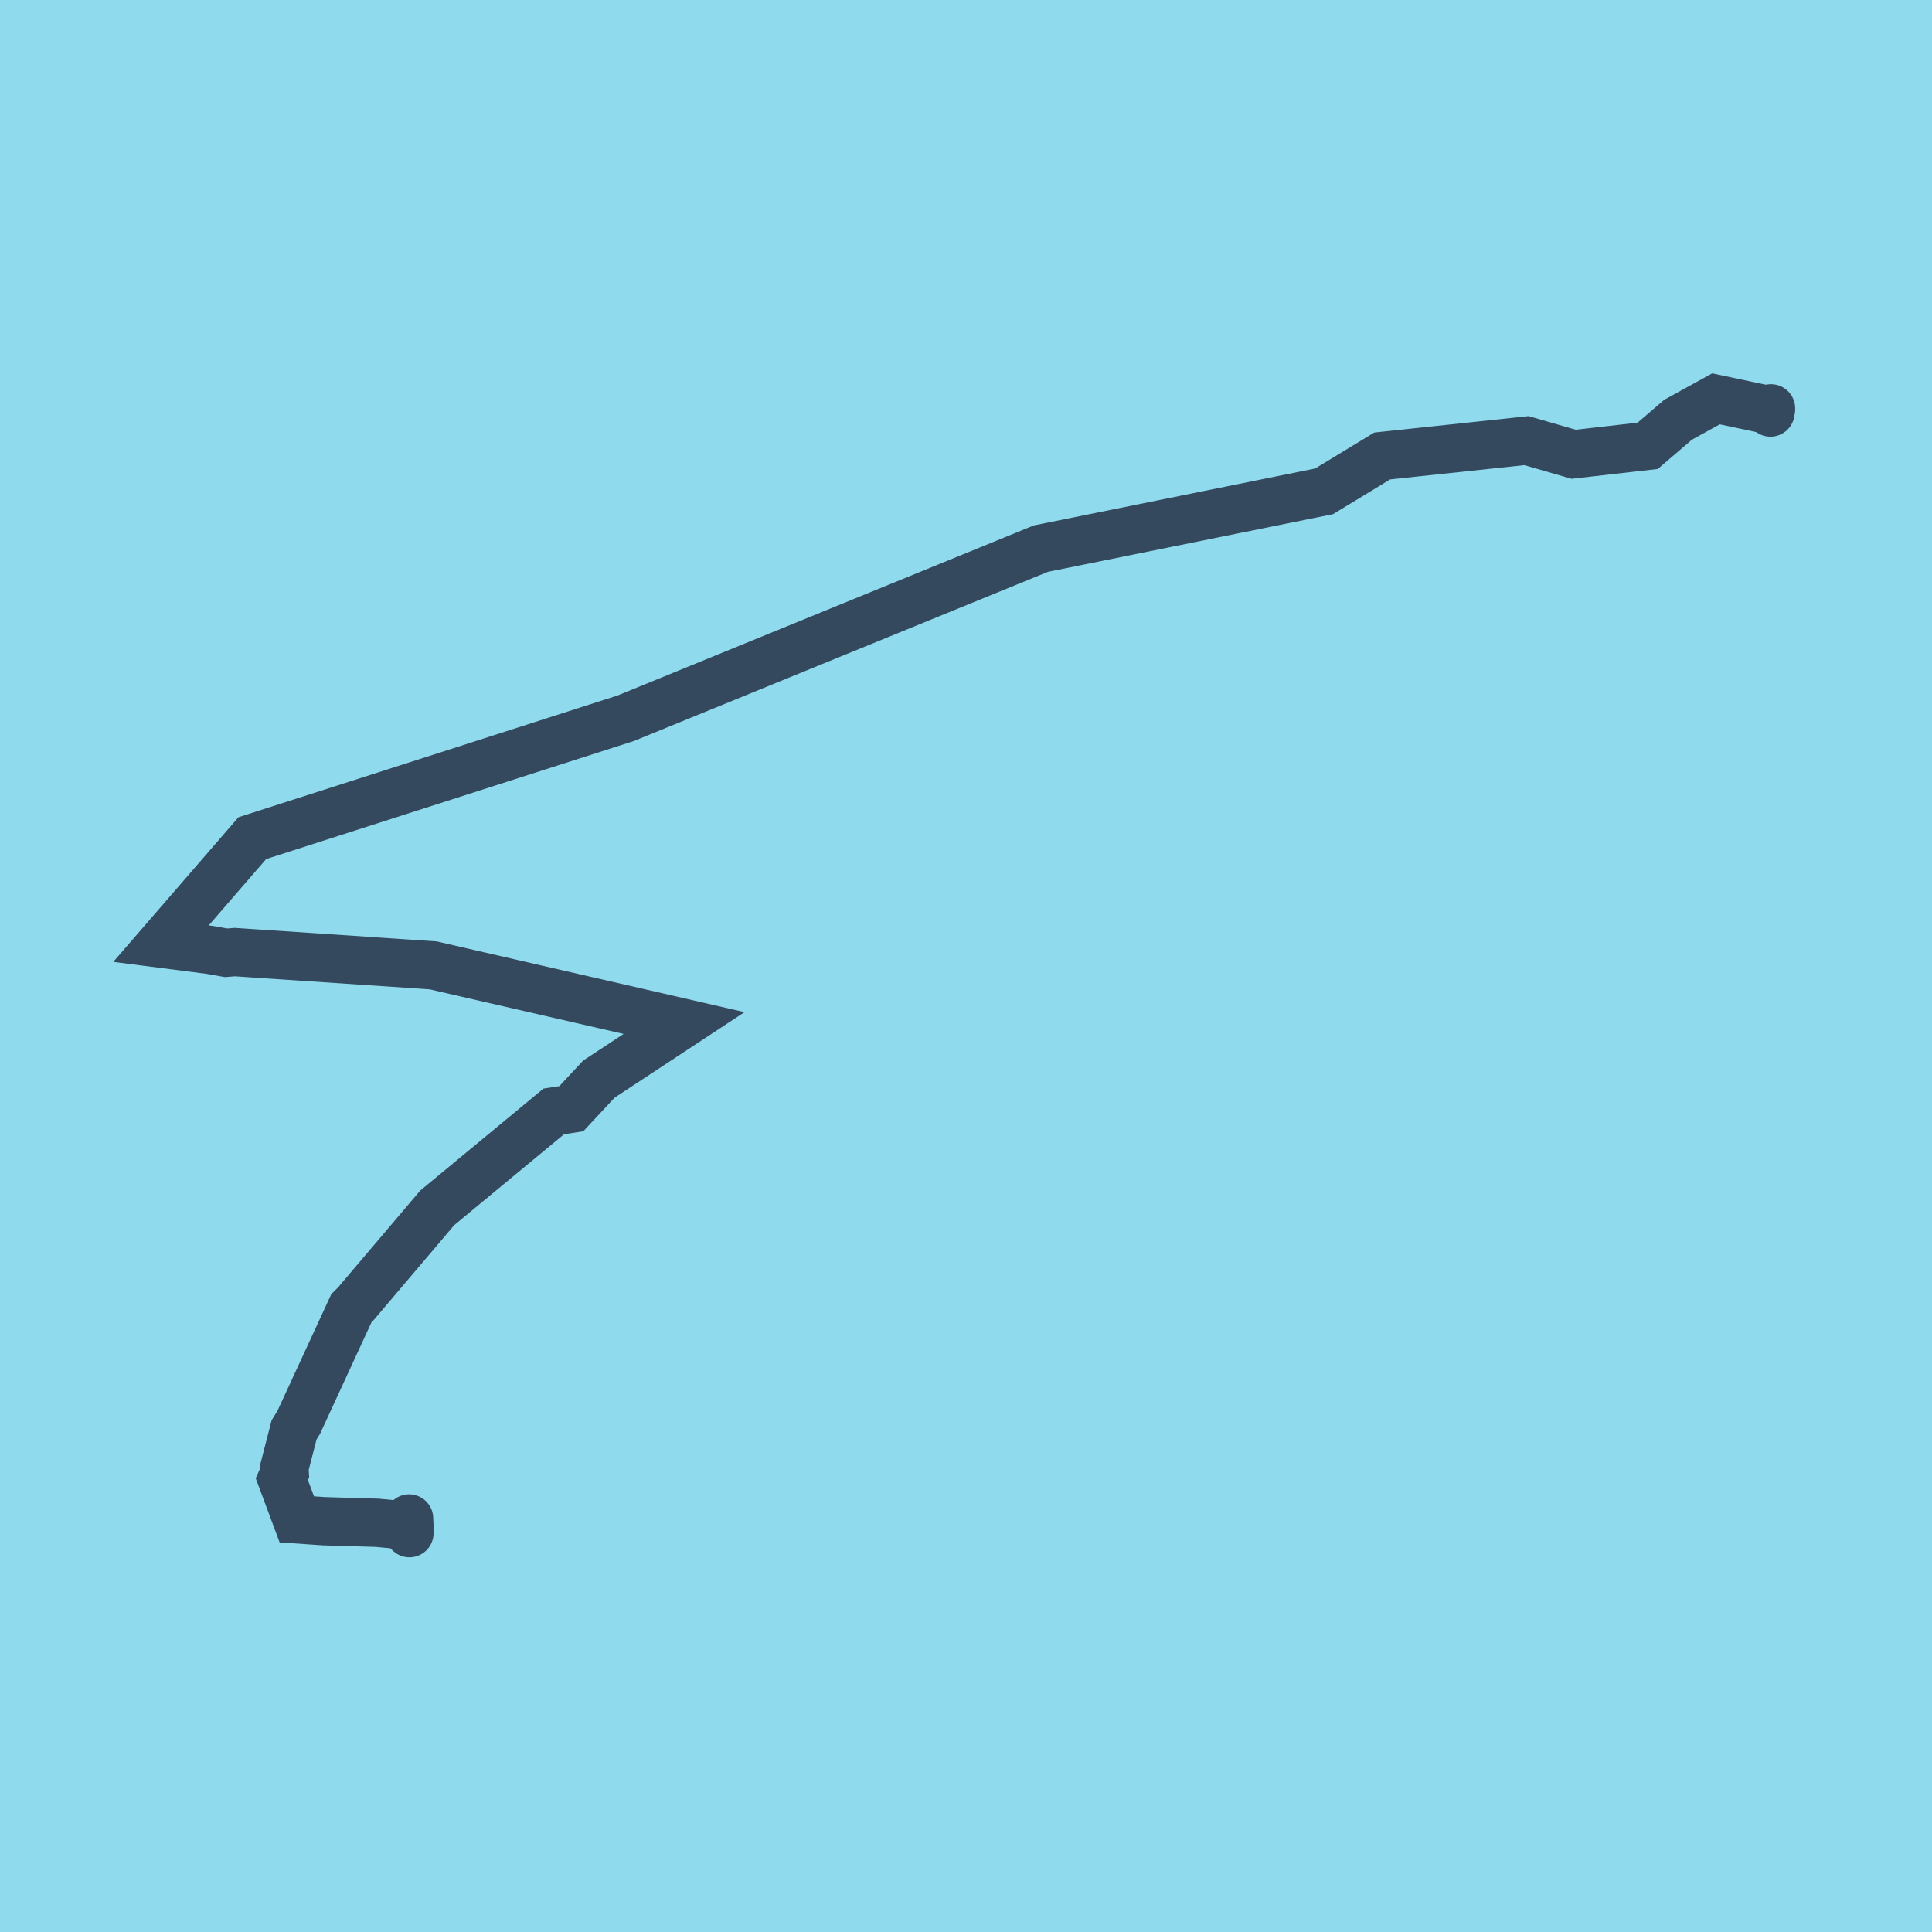
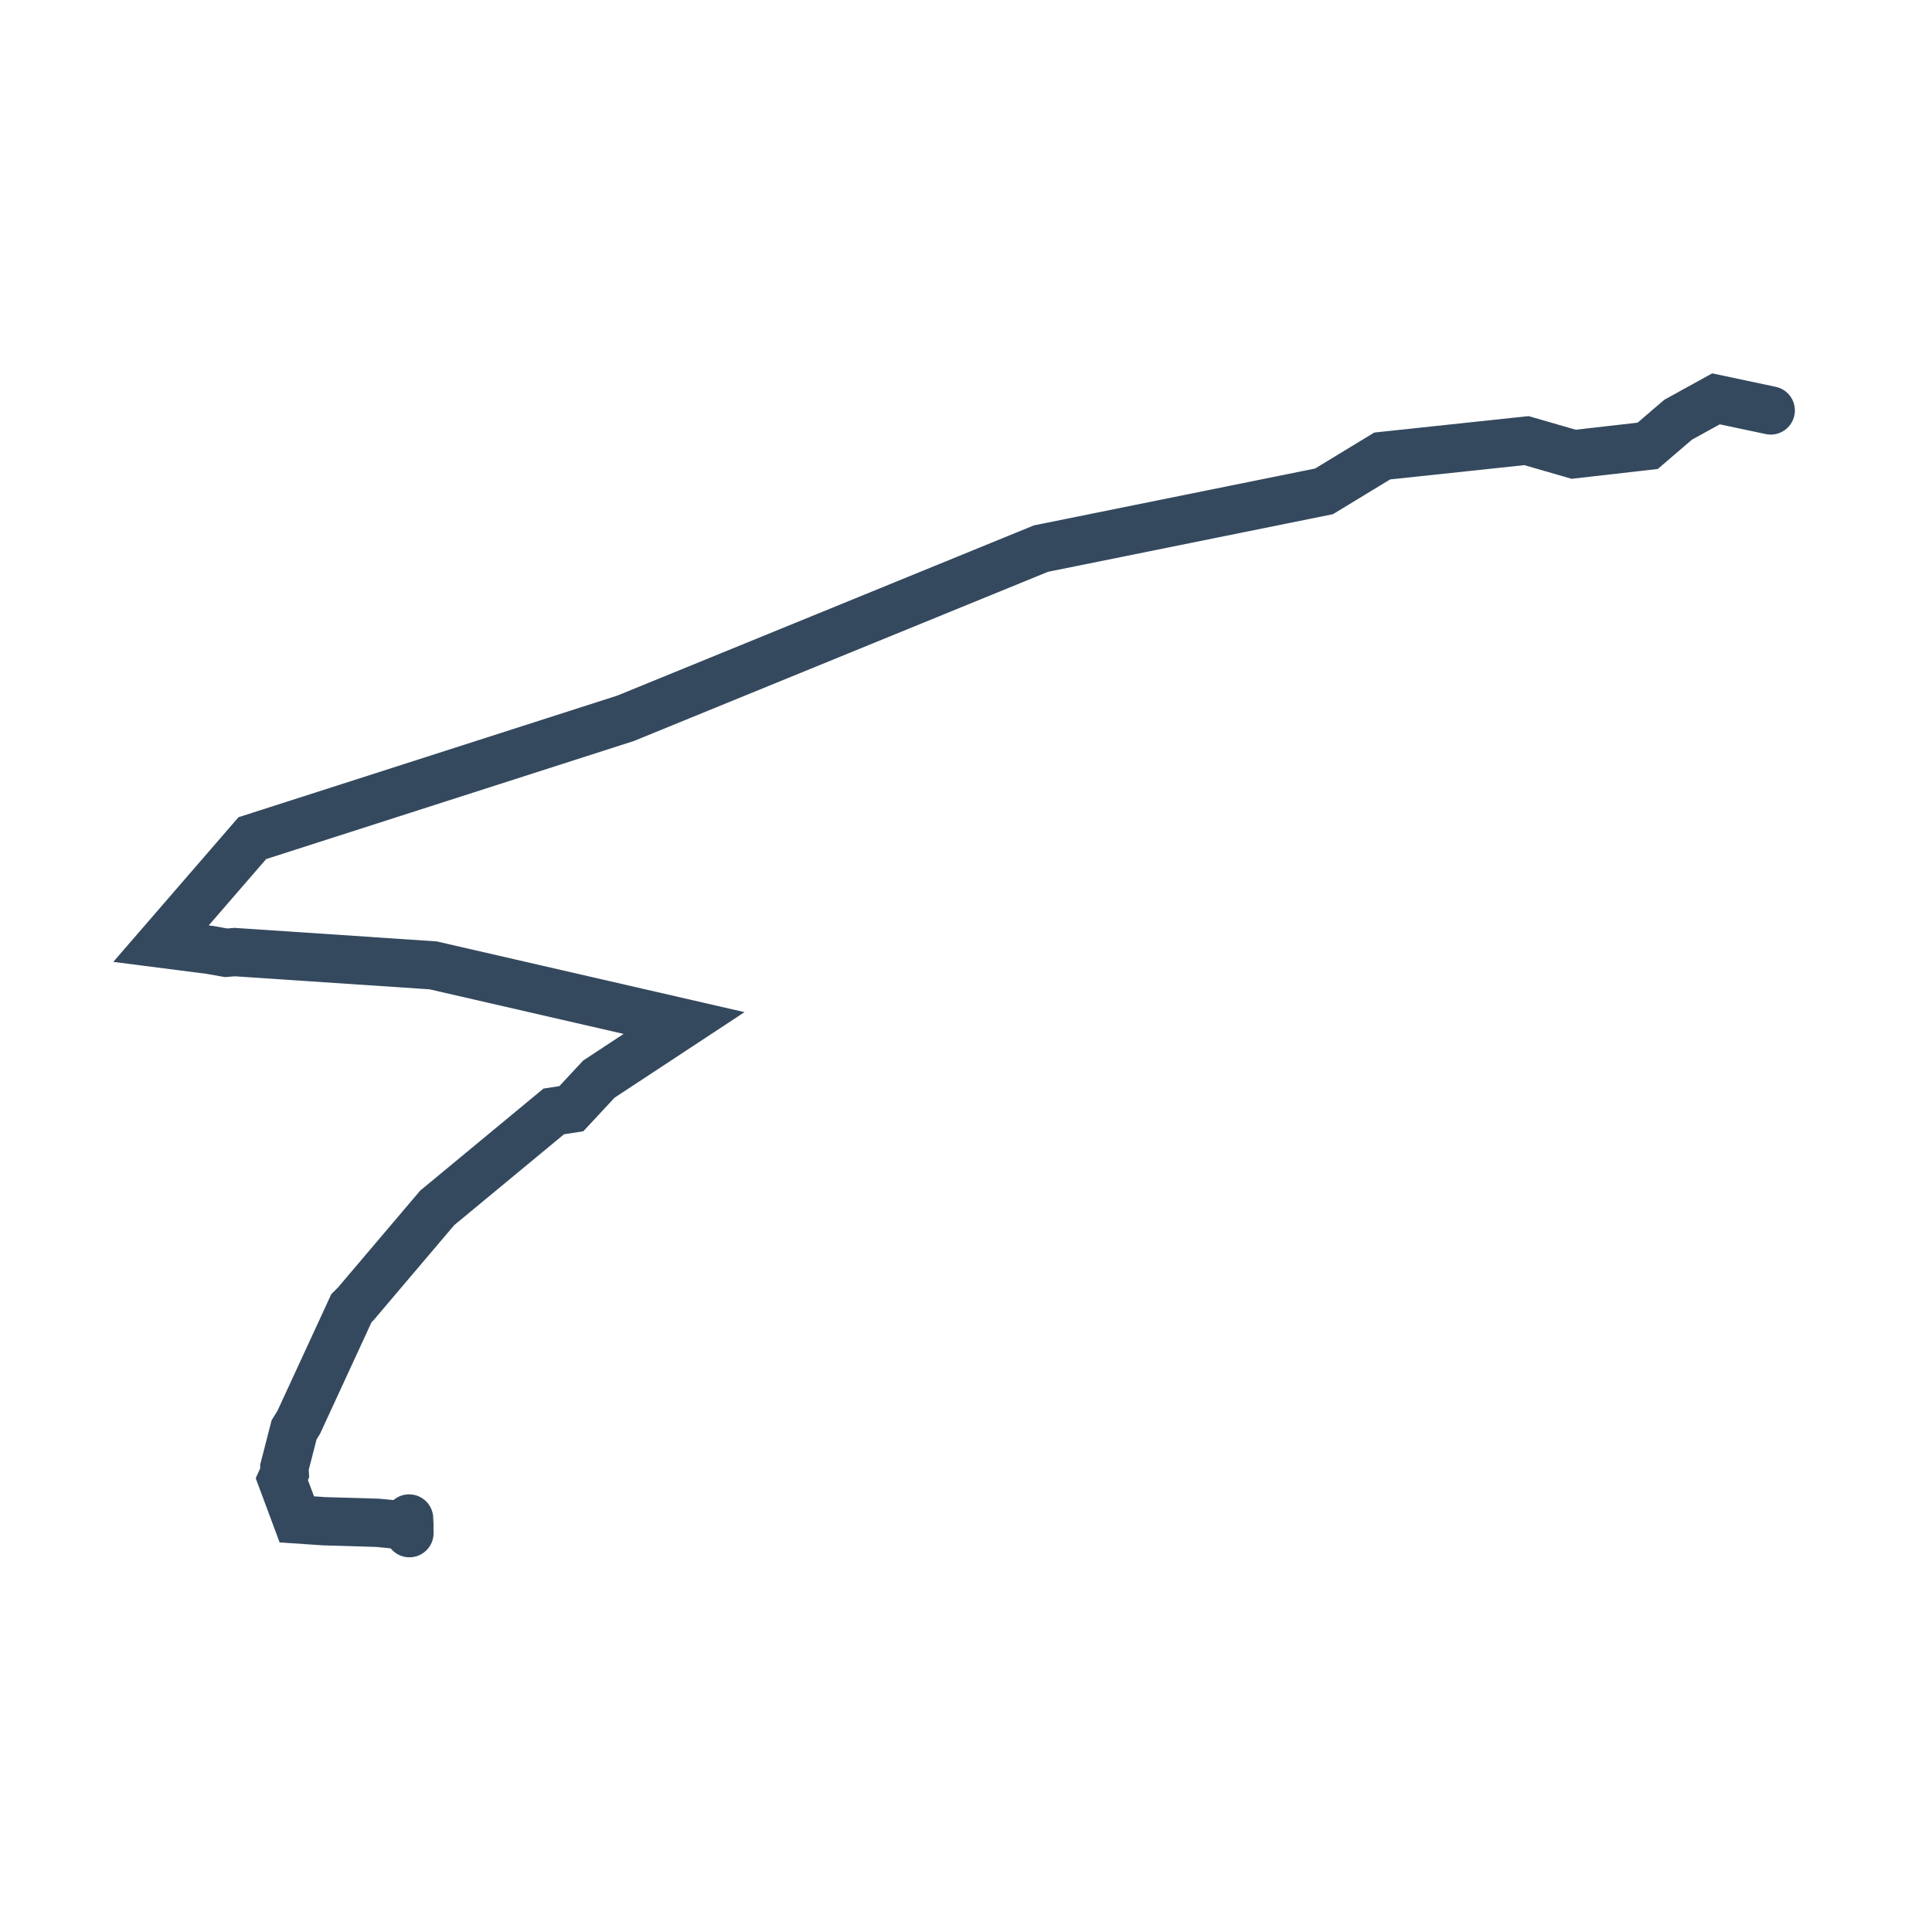
<svg xmlns="http://www.w3.org/2000/svg" viewBox="-10 -10 120 120" preserveAspectRatio="xMidYMid meet">
-   <path style="fill:#90daee" d="M-10-10h120v120H-10z" />
-   <polyline stroke-linecap="round" points="99.966,15.623 100,15.363 " style="fill:none;stroke:#34495e;stroke-width: 3px" />
+   <path style="fill:#90daee" d="M-10-10v120H-10z" />
  <polyline stroke-linecap="round" points="15.41,84.316 15.43,85.227 " style="fill:none;stroke:#34495e;stroke-width: 3px" />
  <polyline stroke-linecap="round" points="99.983,15.493 96.583,14.773 94.231,16.07 92.34,17.691 87.742,18.215 84.812,17.368 75.851,18.322 72.237,20.519 54.653,24.075 28.861,34.613 5.672,42.059 0,48.612 3.057,49.004 4.043,49.179 4.587,49.136 16.901,49.96 32.489,53.542 27.196,57.027 25.487,58.863 24.394,59.033 17.156,65.023 12.096,70.986 11.828,71.252 8.555,78.345 8.267,78.809 7.665,81.145 7.684,81.473 7.504,81.871 8.435,84.371 10.142,84.487 13.438,84.584 15.42,84.772 " style="fill:none;stroke:#34495e;stroke-width: 3px" />
</svg>